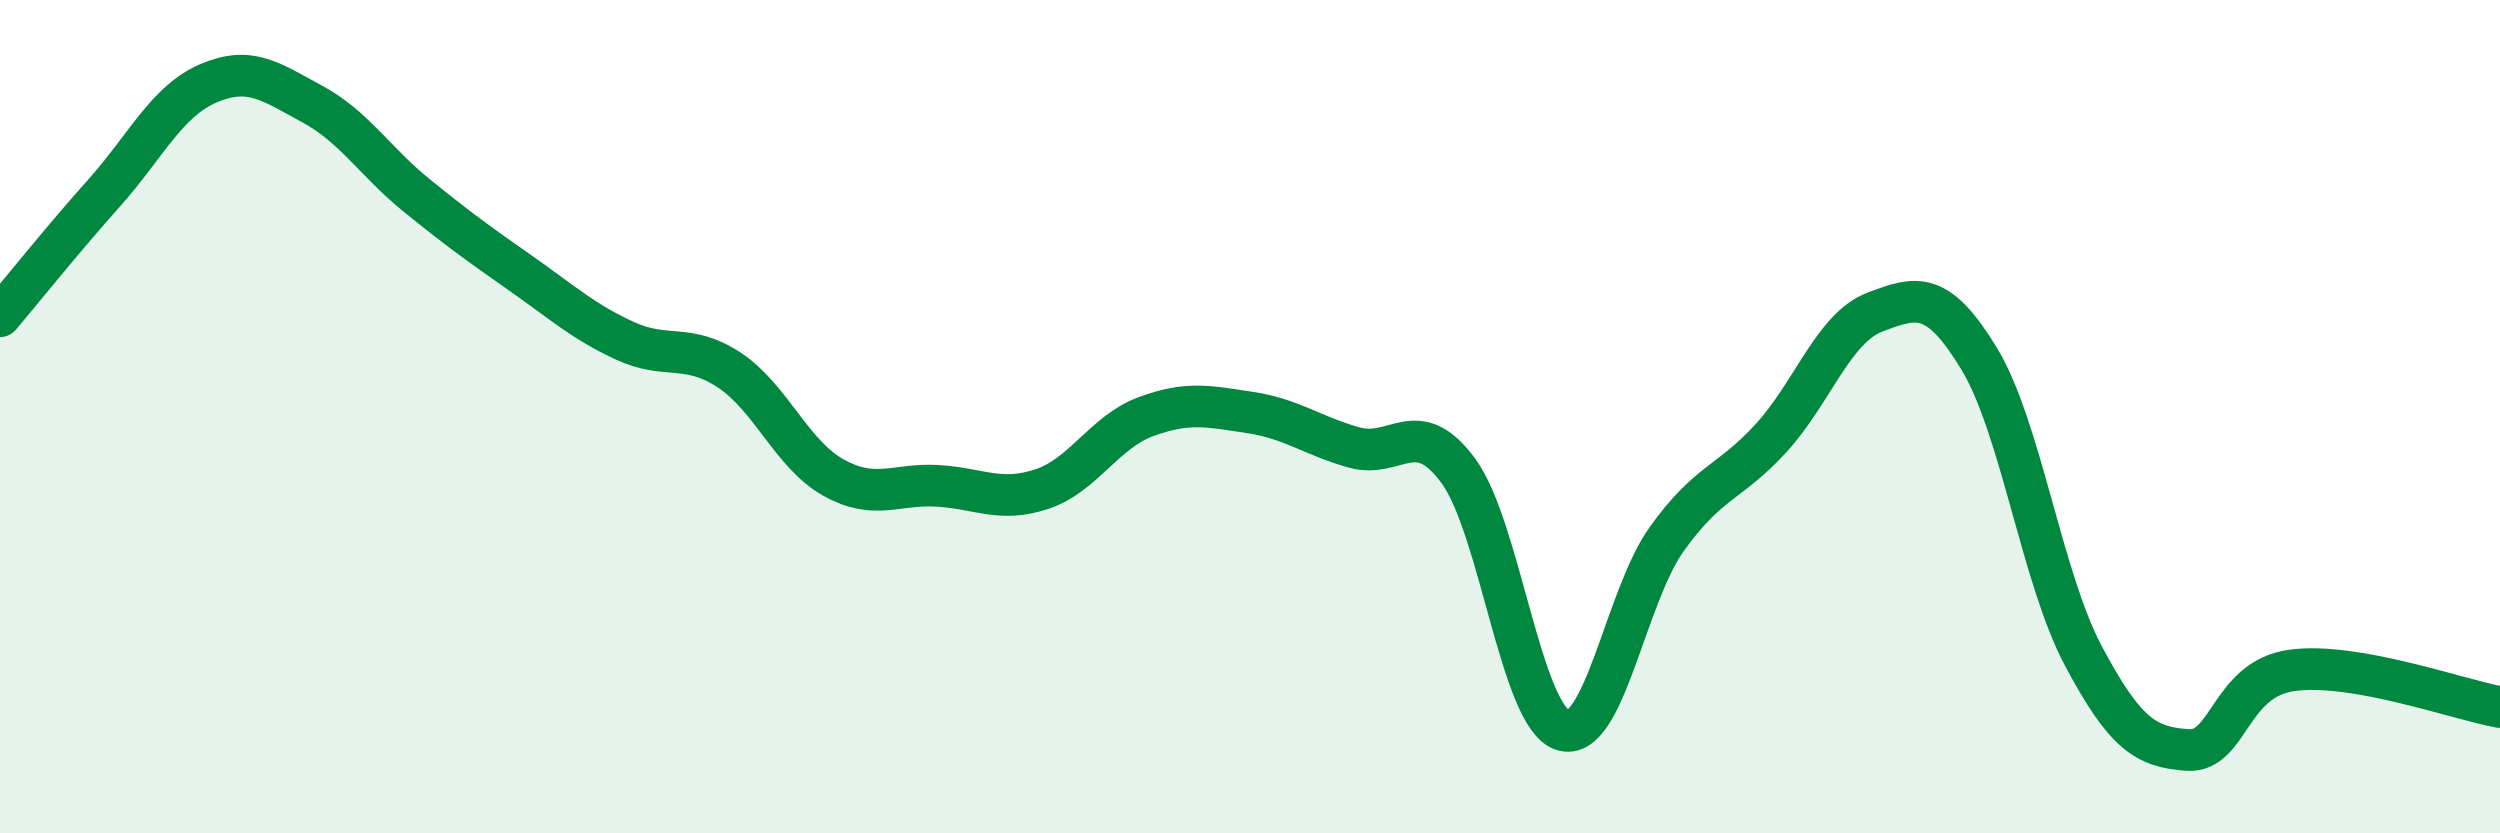
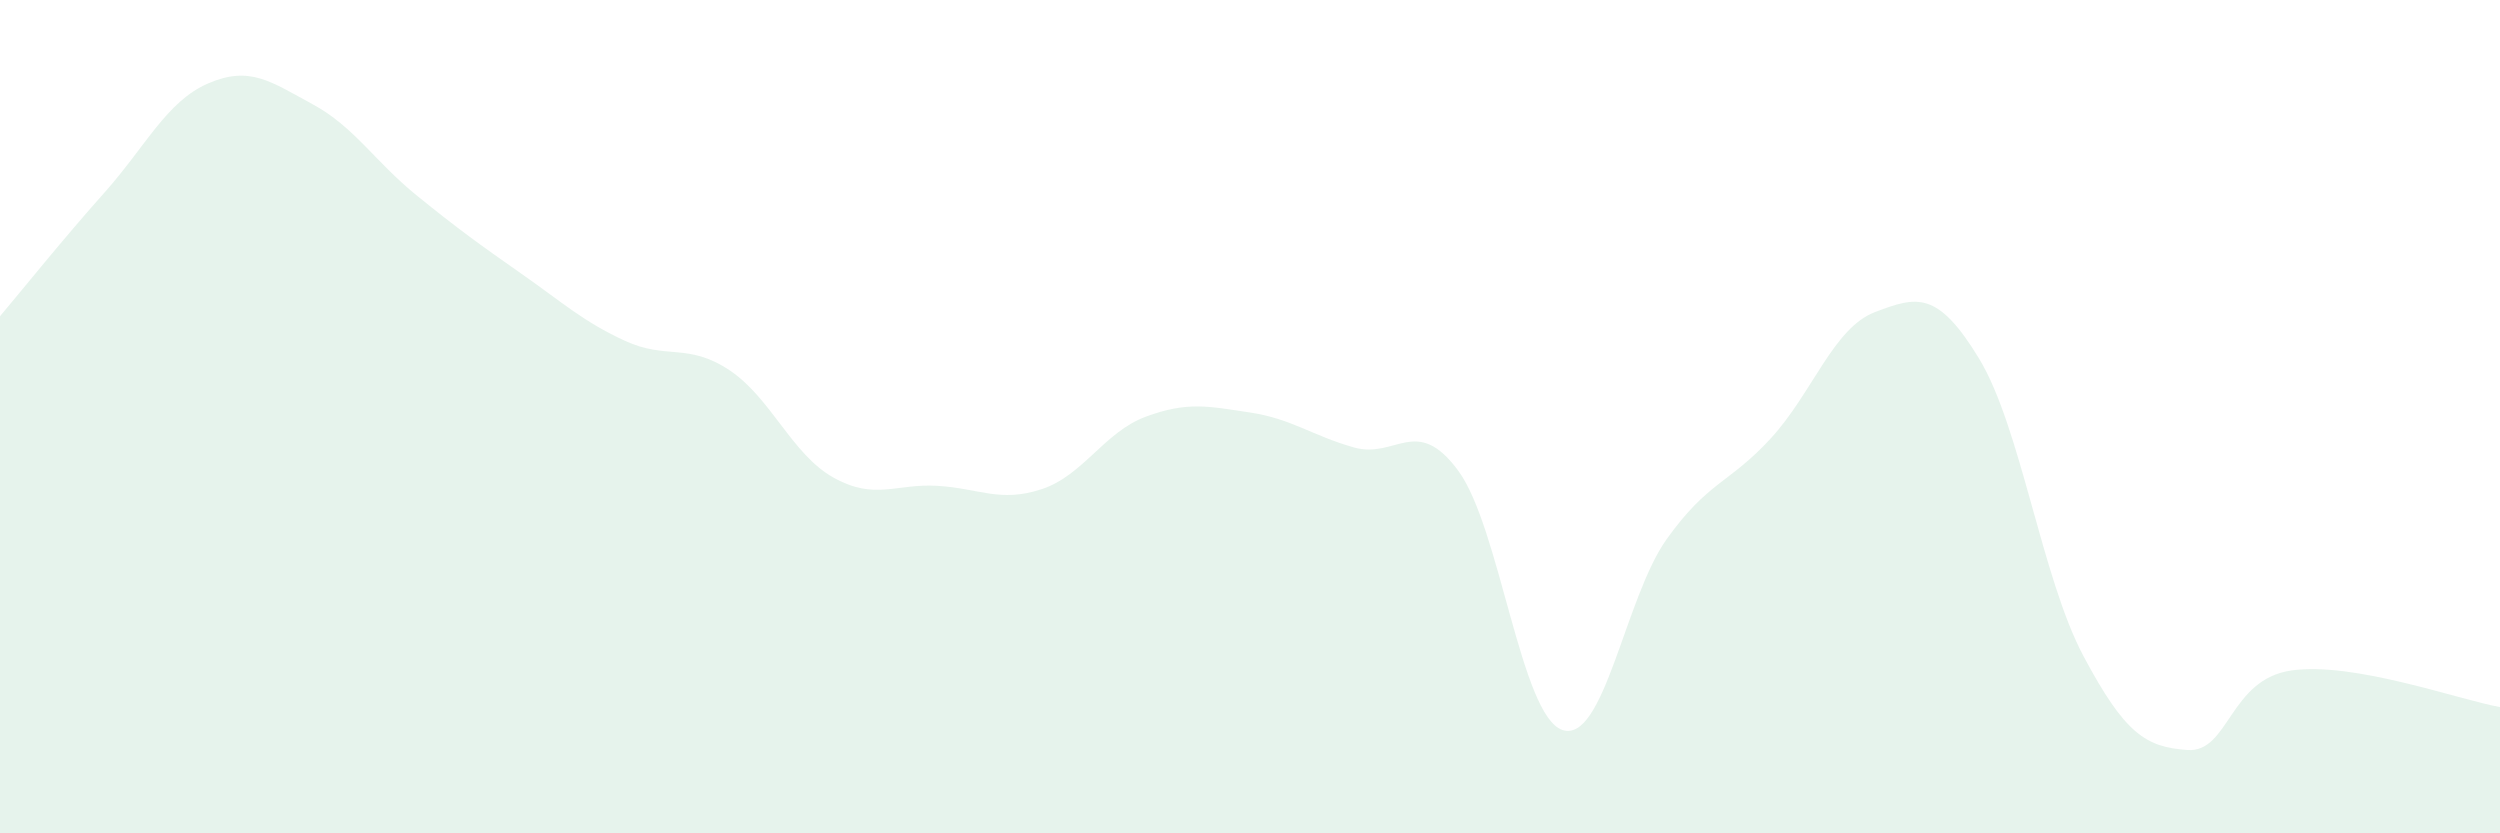
<svg xmlns="http://www.w3.org/2000/svg" width="60" height="20" viewBox="0 0 60 20">
  <path d="M 0,7.59 C 0.5,7 1.5,5.75 2.5,4.63 C 3.5,3.51 4,2.43 5,2 C 6,1.57 6.5,1.96 7.5,2.5 C 8.5,3.04 9,3.88 10,4.69 C 11,5.5 11.5,5.86 12.5,6.56 C 13.5,7.26 14,7.72 15,8.18 C 16,8.64 16.5,8.22 17.5,8.88 C 18.5,9.54 19,10.9 20,11.46 C 21,12.02 21.5,11.6 22.5,11.66 C 23.5,11.72 24,12.07 25,11.74 C 26,11.41 26.5,10.37 27.5,10 C 28.5,9.63 29,9.75 30,9.9 C 31,10.05 31.5,10.46 32.5,10.74 C 33.5,11.02 34,9.94 35,11.3 C 36,12.66 36.5,17.19 37.5,17.52 C 38.5,17.85 39,14.34 40,12.94 C 41,11.54 41.5,11.61 42.5,10.52 C 43.5,9.43 44,7.87 45,7.49 C 46,7.11 46.5,6.96 47.5,8.61 C 48.5,10.26 49,13.86 50,15.74 C 51,17.62 51.5,17.93 52.5,18 C 53.5,18.07 53.5,16.3 55,16.09 C 56.5,15.88 59,16.79 60,16.97L60 20L0 20Z" fill="#008740" opacity="0.1" stroke-linecap="round" stroke-linejoin="round" />
-   <path d="M 0,7.59 C 0.5,7 1.5,5.75 2.5,4.63 C 3.5,3.51 4,2.43 5,2 C 6,1.57 6.5,1.96 7.5,2.5 C 8.5,3.04 9,3.88 10,4.69 C 11,5.5 11.5,5.86 12.5,6.56 C 13.5,7.26 14,7.72 15,8.18 C 16,8.64 16.5,8.22 17.5,8.88 C 18.5,9.54 19,10.9 20,11.46 C 21,12.02 21.5,11.6 22.5,11.66 C 23.5,11.72 24,12.07 25,11.74 C 26,11.41 26.5,10.37 27.5,10 C 28.5,9.63 29,9.75 30,9.9 C 31,10.05 31.5,10.46 32.5,10.74 C 33.5,11.02 34,9.94 35,11.3 C 36,12.66 36.5,17.19 37.5,17.52 C 38.5,17.85 39,14.34 40,12.94 C 41,11.54 41.5,11.61 42.5,10.52 C 43.5,9.43 44,7.87 45,7.49 C 46,7.11 46.5,6.96 47.5,8.61 C 48.5,10.26 49,13.86 50,15.74 C 51,17.62 51.5,17.93 52.5,18 C 53.5,18.07 53.5,16.3 55,16.09 C 56.5,15.88 59,16.79 60,16.97" stroke="#008740" stroke-width="1" fill="none" stroke-linecap="round" stroke-linejoin="round" />
</svg>